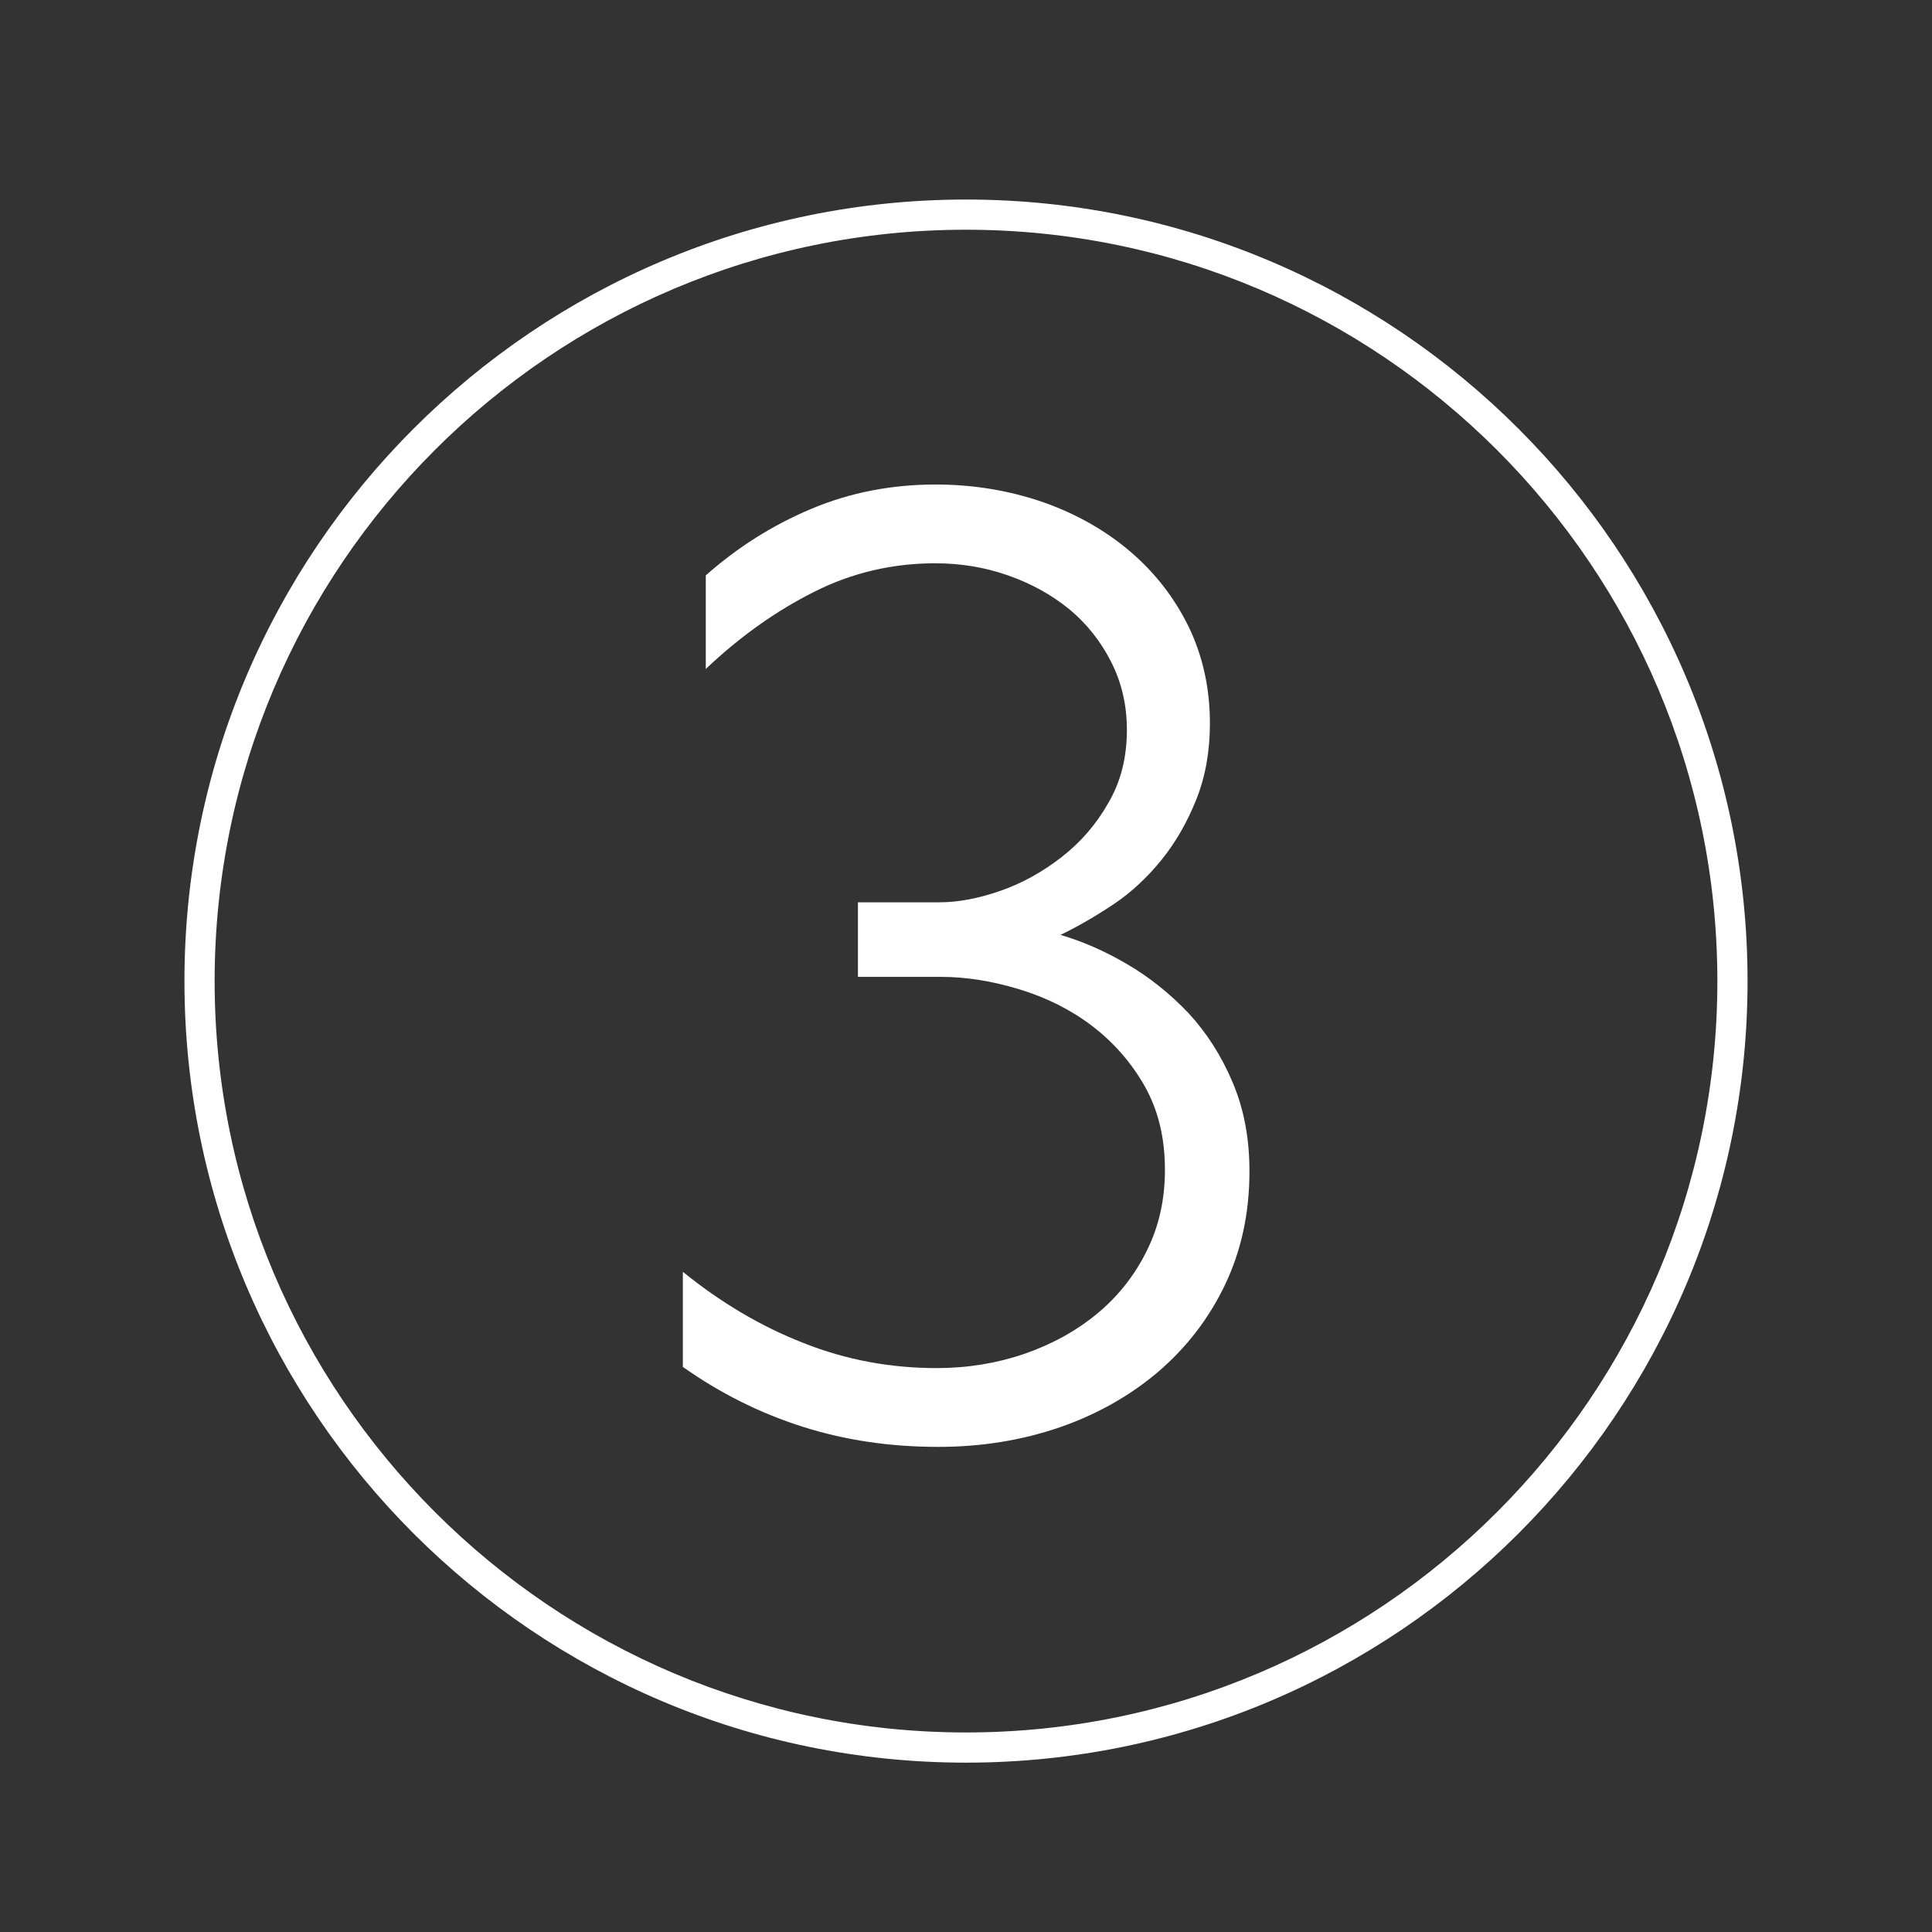
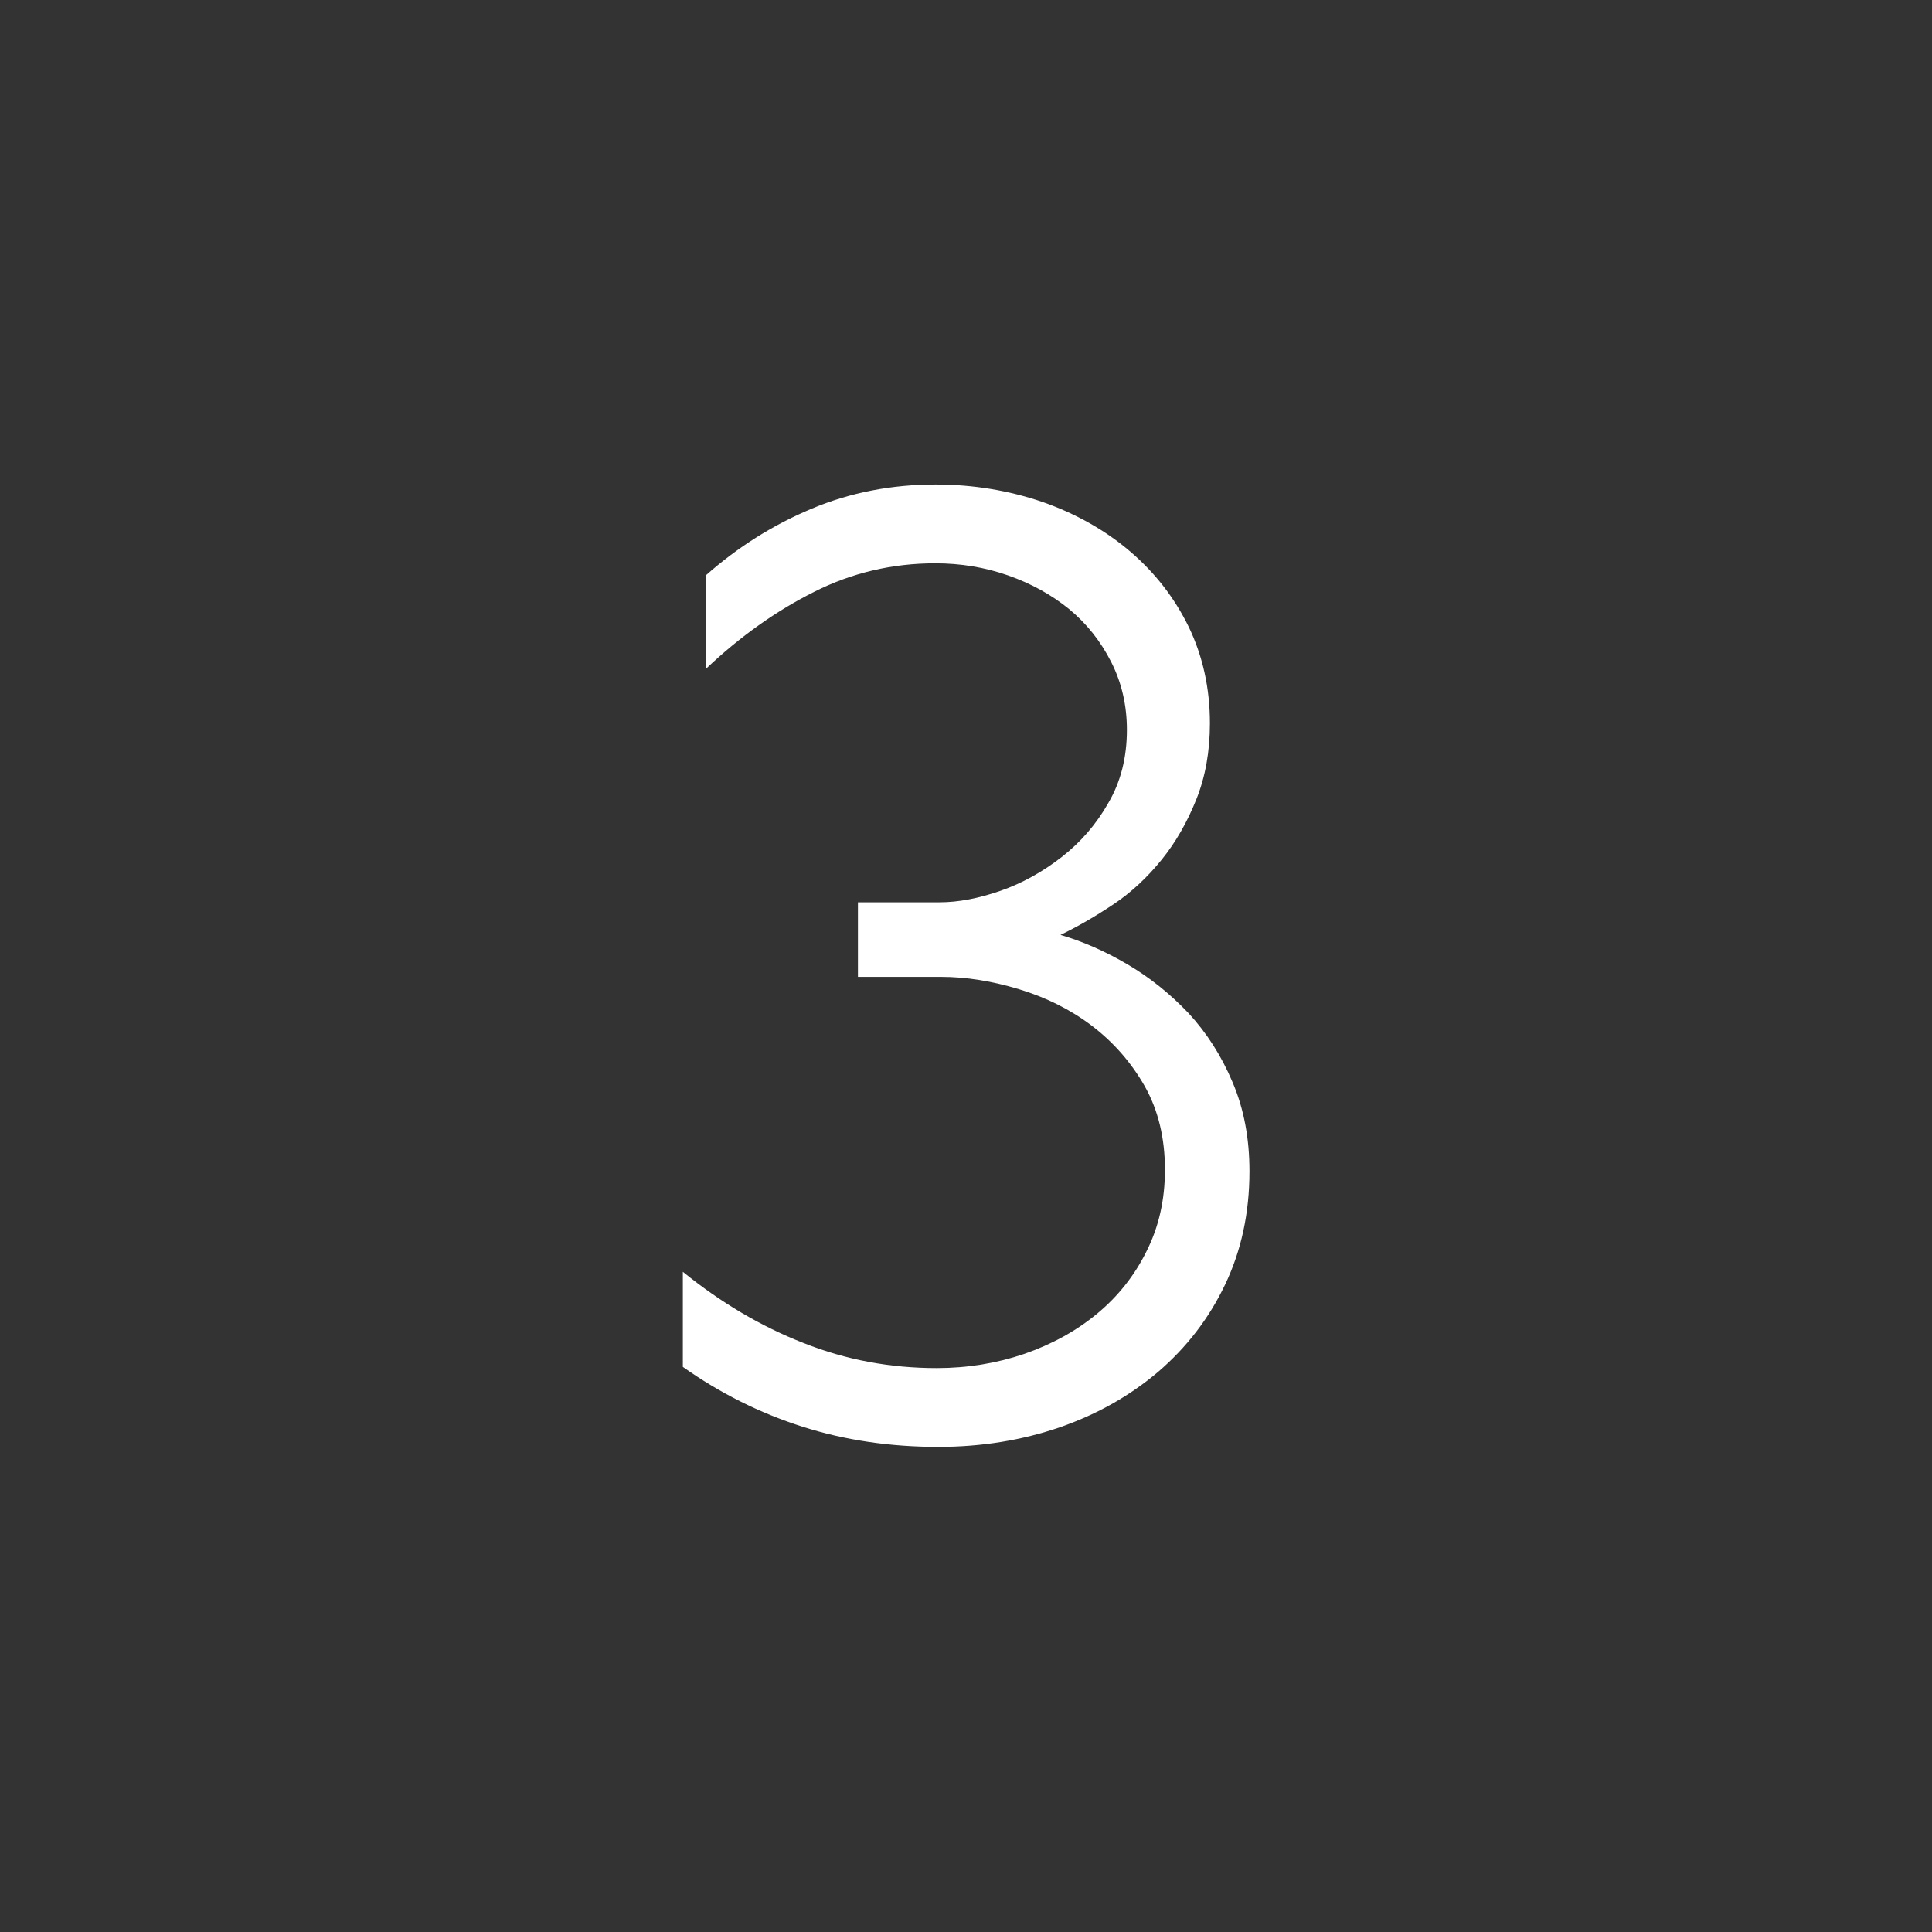
<svg xmlns="http://www.w3.org/2000/svg" xmlns:xlink="http://www.w3.org/1999/xlink" version="1.1" x="0px" y="0px" viewBox="0 0 64 64" style="enable-background:new 0 0 64 64;" xml:space="preserve">
  <rect x="0" y="0" width="64" height="64" fill="#333333" stroke="none" />
  <style type="text/css">
	.st0{fill:#FFFFFF;}
	.st1{display:none;}
	.st2{display:inline;fill:none;stroke:#1E1F1D;stroke-width:0.57;stroke-miterlimit:10;}
</style>
  <g id="Layer_5">
    <g>
      <defs>
-         <path id="SVGID_1_" d="M32,58.39c-14.28,0-25.89-11.61-25.89-25.89S17.72,6.61,32,6.61S57.89,18.22,57.89,32.5     S46.28,58.39,32,58.39z M32,7.61C18.27,7.61,7.11,18.77,7.11,32.5c0,13.72,11.17,24.89,24.89,24.89     c13.72,0,24.89-11.17,24.89-24.89C56.89,18.77,45.72,7.61,32,7.61z" />
-       </defs>
+         </defs>
      <use xlink:href="#SVGID_1_" style="overflow:visible;fill:#FFFFFF;" />
      <clipPath id="SVGID_00000023275020228801690010000002212285730236612499_">
        <use xlink:href="#SVGID_1_" style="overflow:visible;" />
      </clipPath>
    </g>
    <g>
      <g>
        <path class="st0" d="M30.99,16.05c1.26,0,2.44,0.2,3.55,0.58c1.11,0.39,2.08,0.94,2.9,1.64c0.83,0.71,1.47,1.54,1.94,2.5     c0.46,0.96,0.7,2.02,0.7,3.19c0,0.93-0.15,1.77-0.45,2.52c-0.3,0.75-0.68,1.42-1.15,2c-0.47,0.58-1,1.08-1.6,1.48     c-0.6,0.4-1.19,0.74-1.75,1.01c0.72,0.21,1.46,0.53,2.21,0.97c0.75,0.44,1.42,0.98,2.03,1.62c0.6,0.65,1.09,1.41,1.46,2.29     c0.38,0.89,0.56,1.87,0.56,2.95c0,1.38-0.27,2.63-0.81,3.76s-1.28,2.08-2.21,2.88c-0.93,0.79-2.02,1.41-3.26,1.84     c-1.25,0.43-2.59,0.65-4.03,0.65c-1.59,0-3.09-0.22-4.5-0.67c-1.41-0.45-2.73-1.11-3.96-1.98v-3.15c1.26,1.02,2.59,1.81,4,2.36     c1.41,0.56,2.88,0.83,4.41,0.83c1.02,0,1.99-0.16,2.9-0.47c0.92-0.32,1.72-0.76,2.41-1.33c0.69-0.57,1.24-1.26,1.64-2.07     c0.41-0.81,0.61-1.71,0.61-2.7c0-1.05-0.22-1.97-0.67-2.77c-0.45-0.79-1.04-1.46-1.75-2s-1.52-0.94-2.41-1.21     c-0.89-0.27-1.75-0.41-2.59-0.41h-2.75v-2.47h2.7c0.63,0,1.3-0.13,2.02-0.38c0.72-0.25,1.4-0.63,2.03-1.12s1.15-1.09,1.55-1.8     c0.41-0.7,0.61-1.51,0.61-2.41c0-0.81-0.17-1.56-0.52-2.25c-0.35-0.69-0.81-1.27-1.39-1.75c-0.59-0.48-1.26-0.85-2.03-1.12     s-1.57-0.4-2.41-0.4c-1.41,0-2.75,0.31-4,0.94c-1.26,0.63-2.46,1.48-3.6,2.56v-3.1c1.05-0.93,2.22-1.67,3.51-2.21     S29.55,16.05,30.99,16.05z" />
      </g>
    </g>
  </g>
  <g id="GUIDE" class="st1">
-     <rect x="0.04" class="st2" width="64" height="64" />
    <ellipse class="st2" cx="31.93" cy="32" rx="31.89" ry="32" />
  </g>
  <g id="Layer_3">
</g>
</svg>